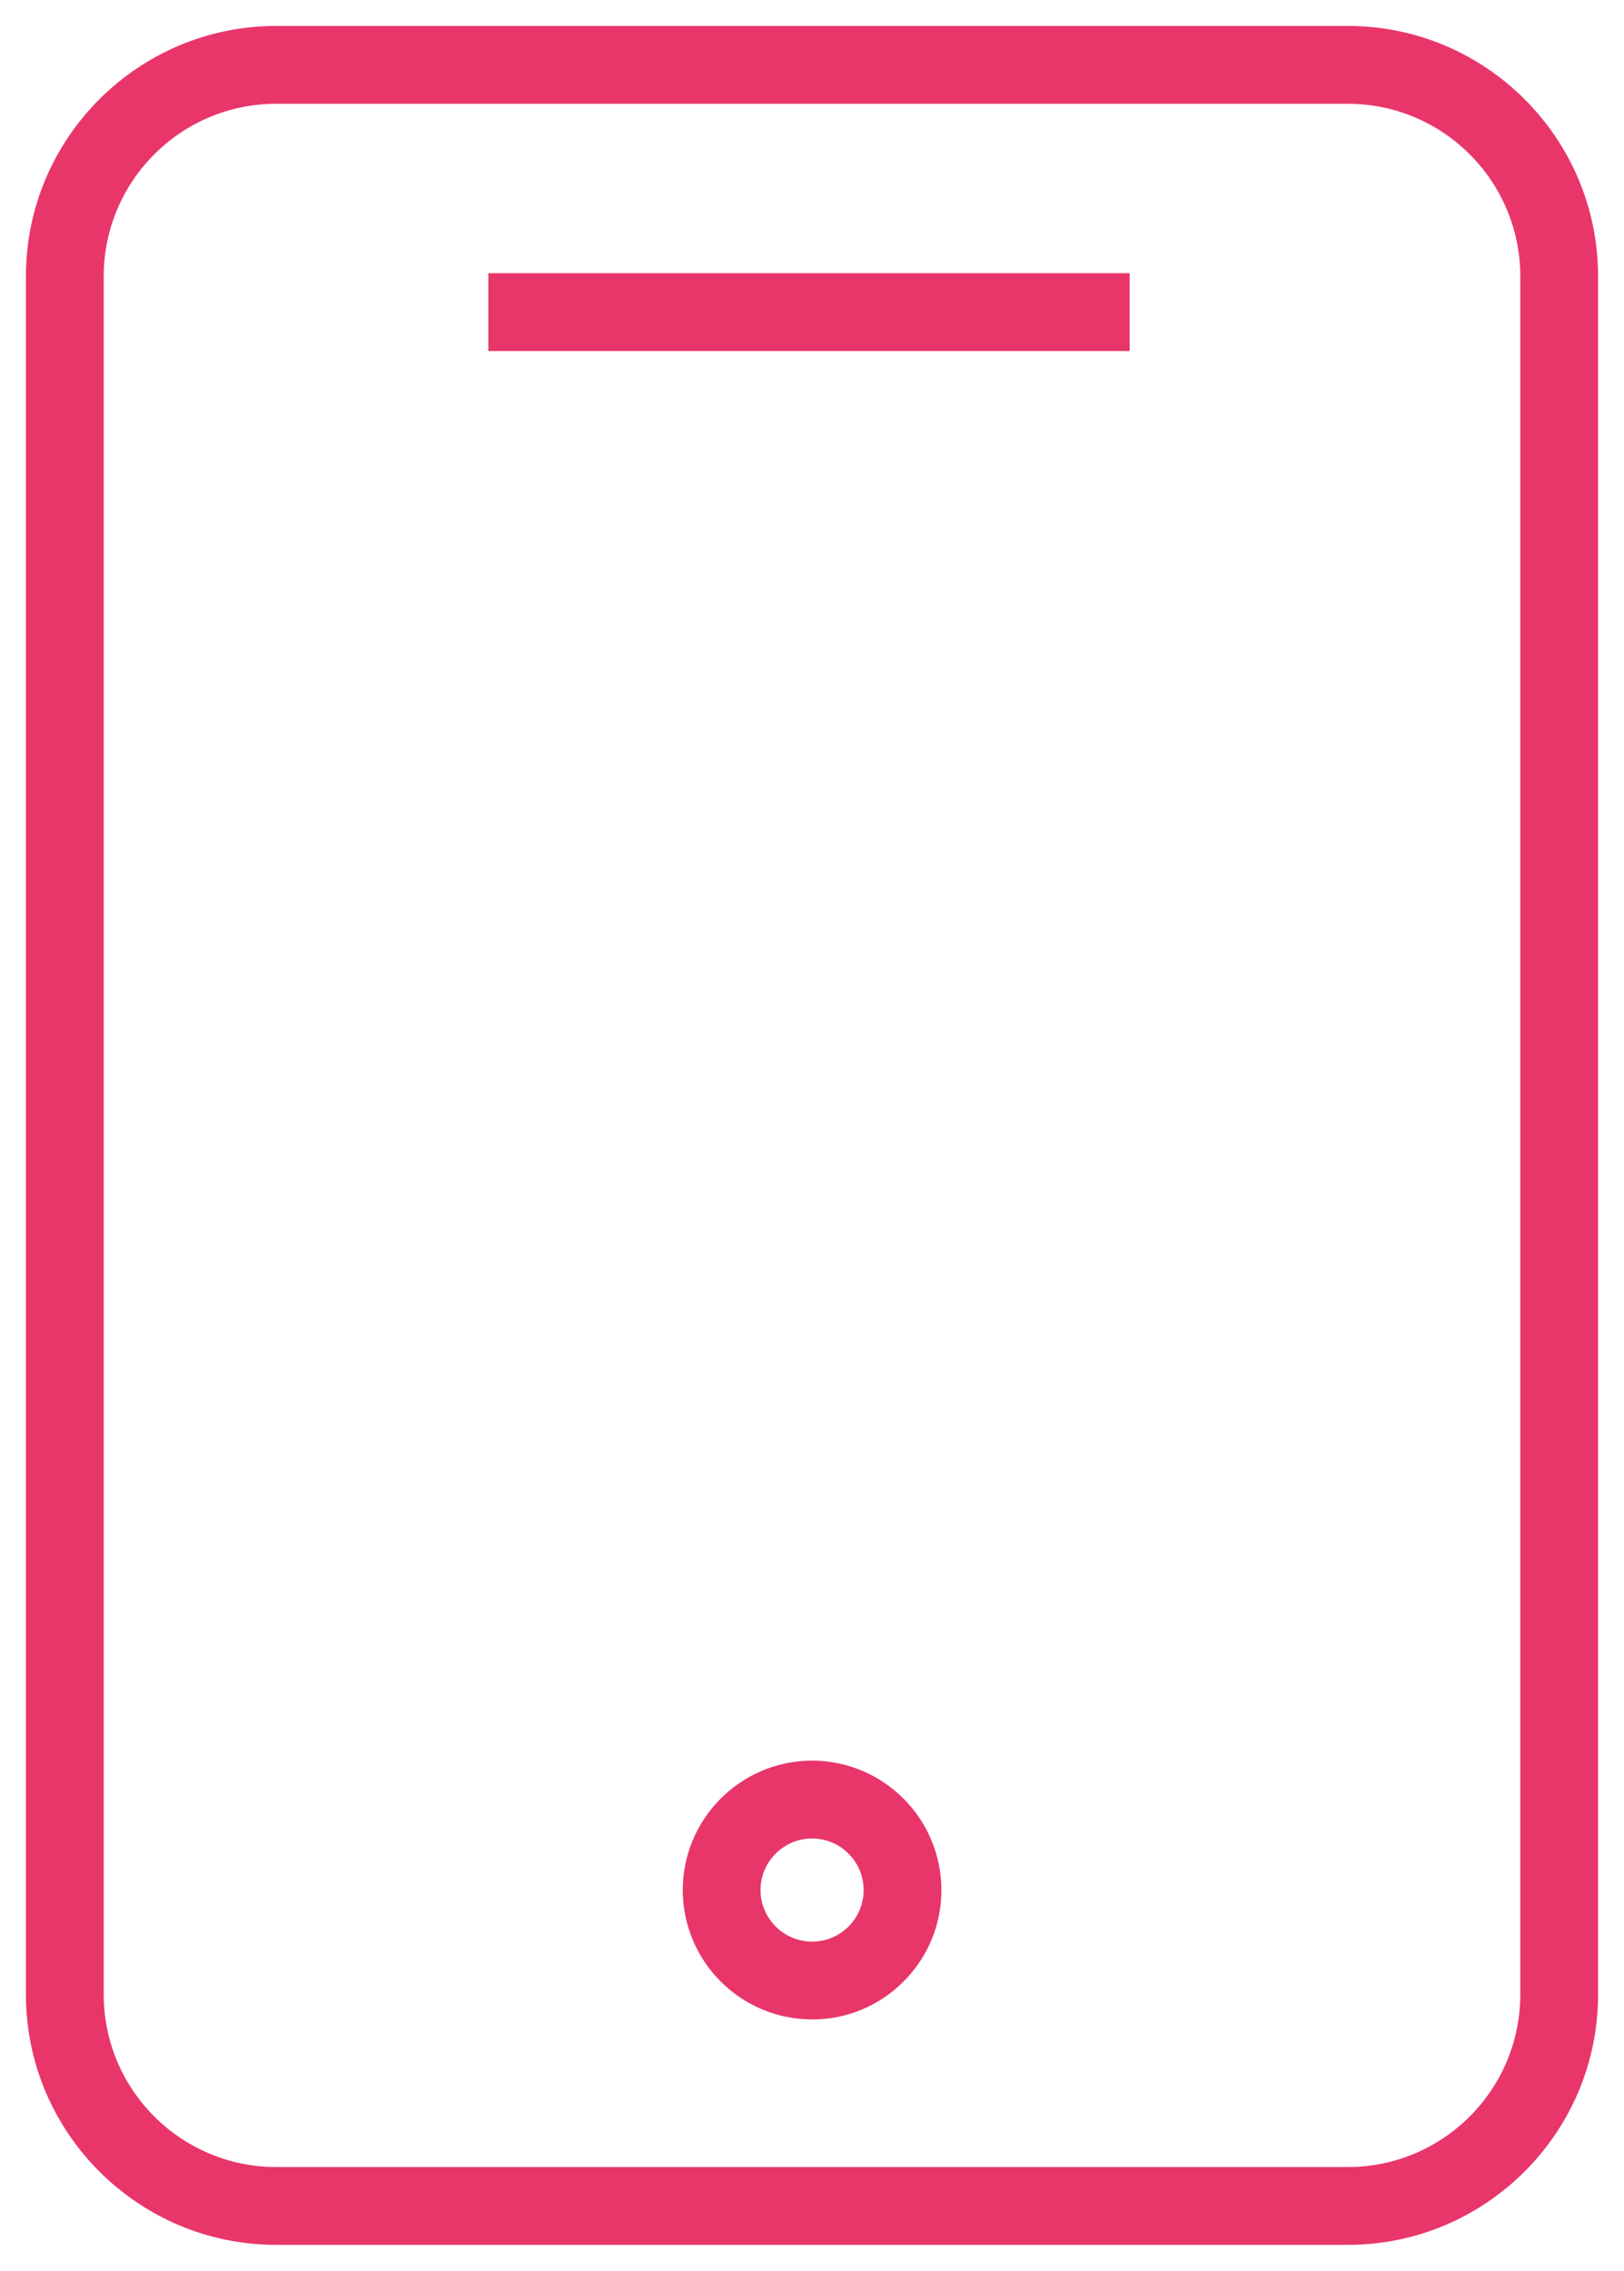
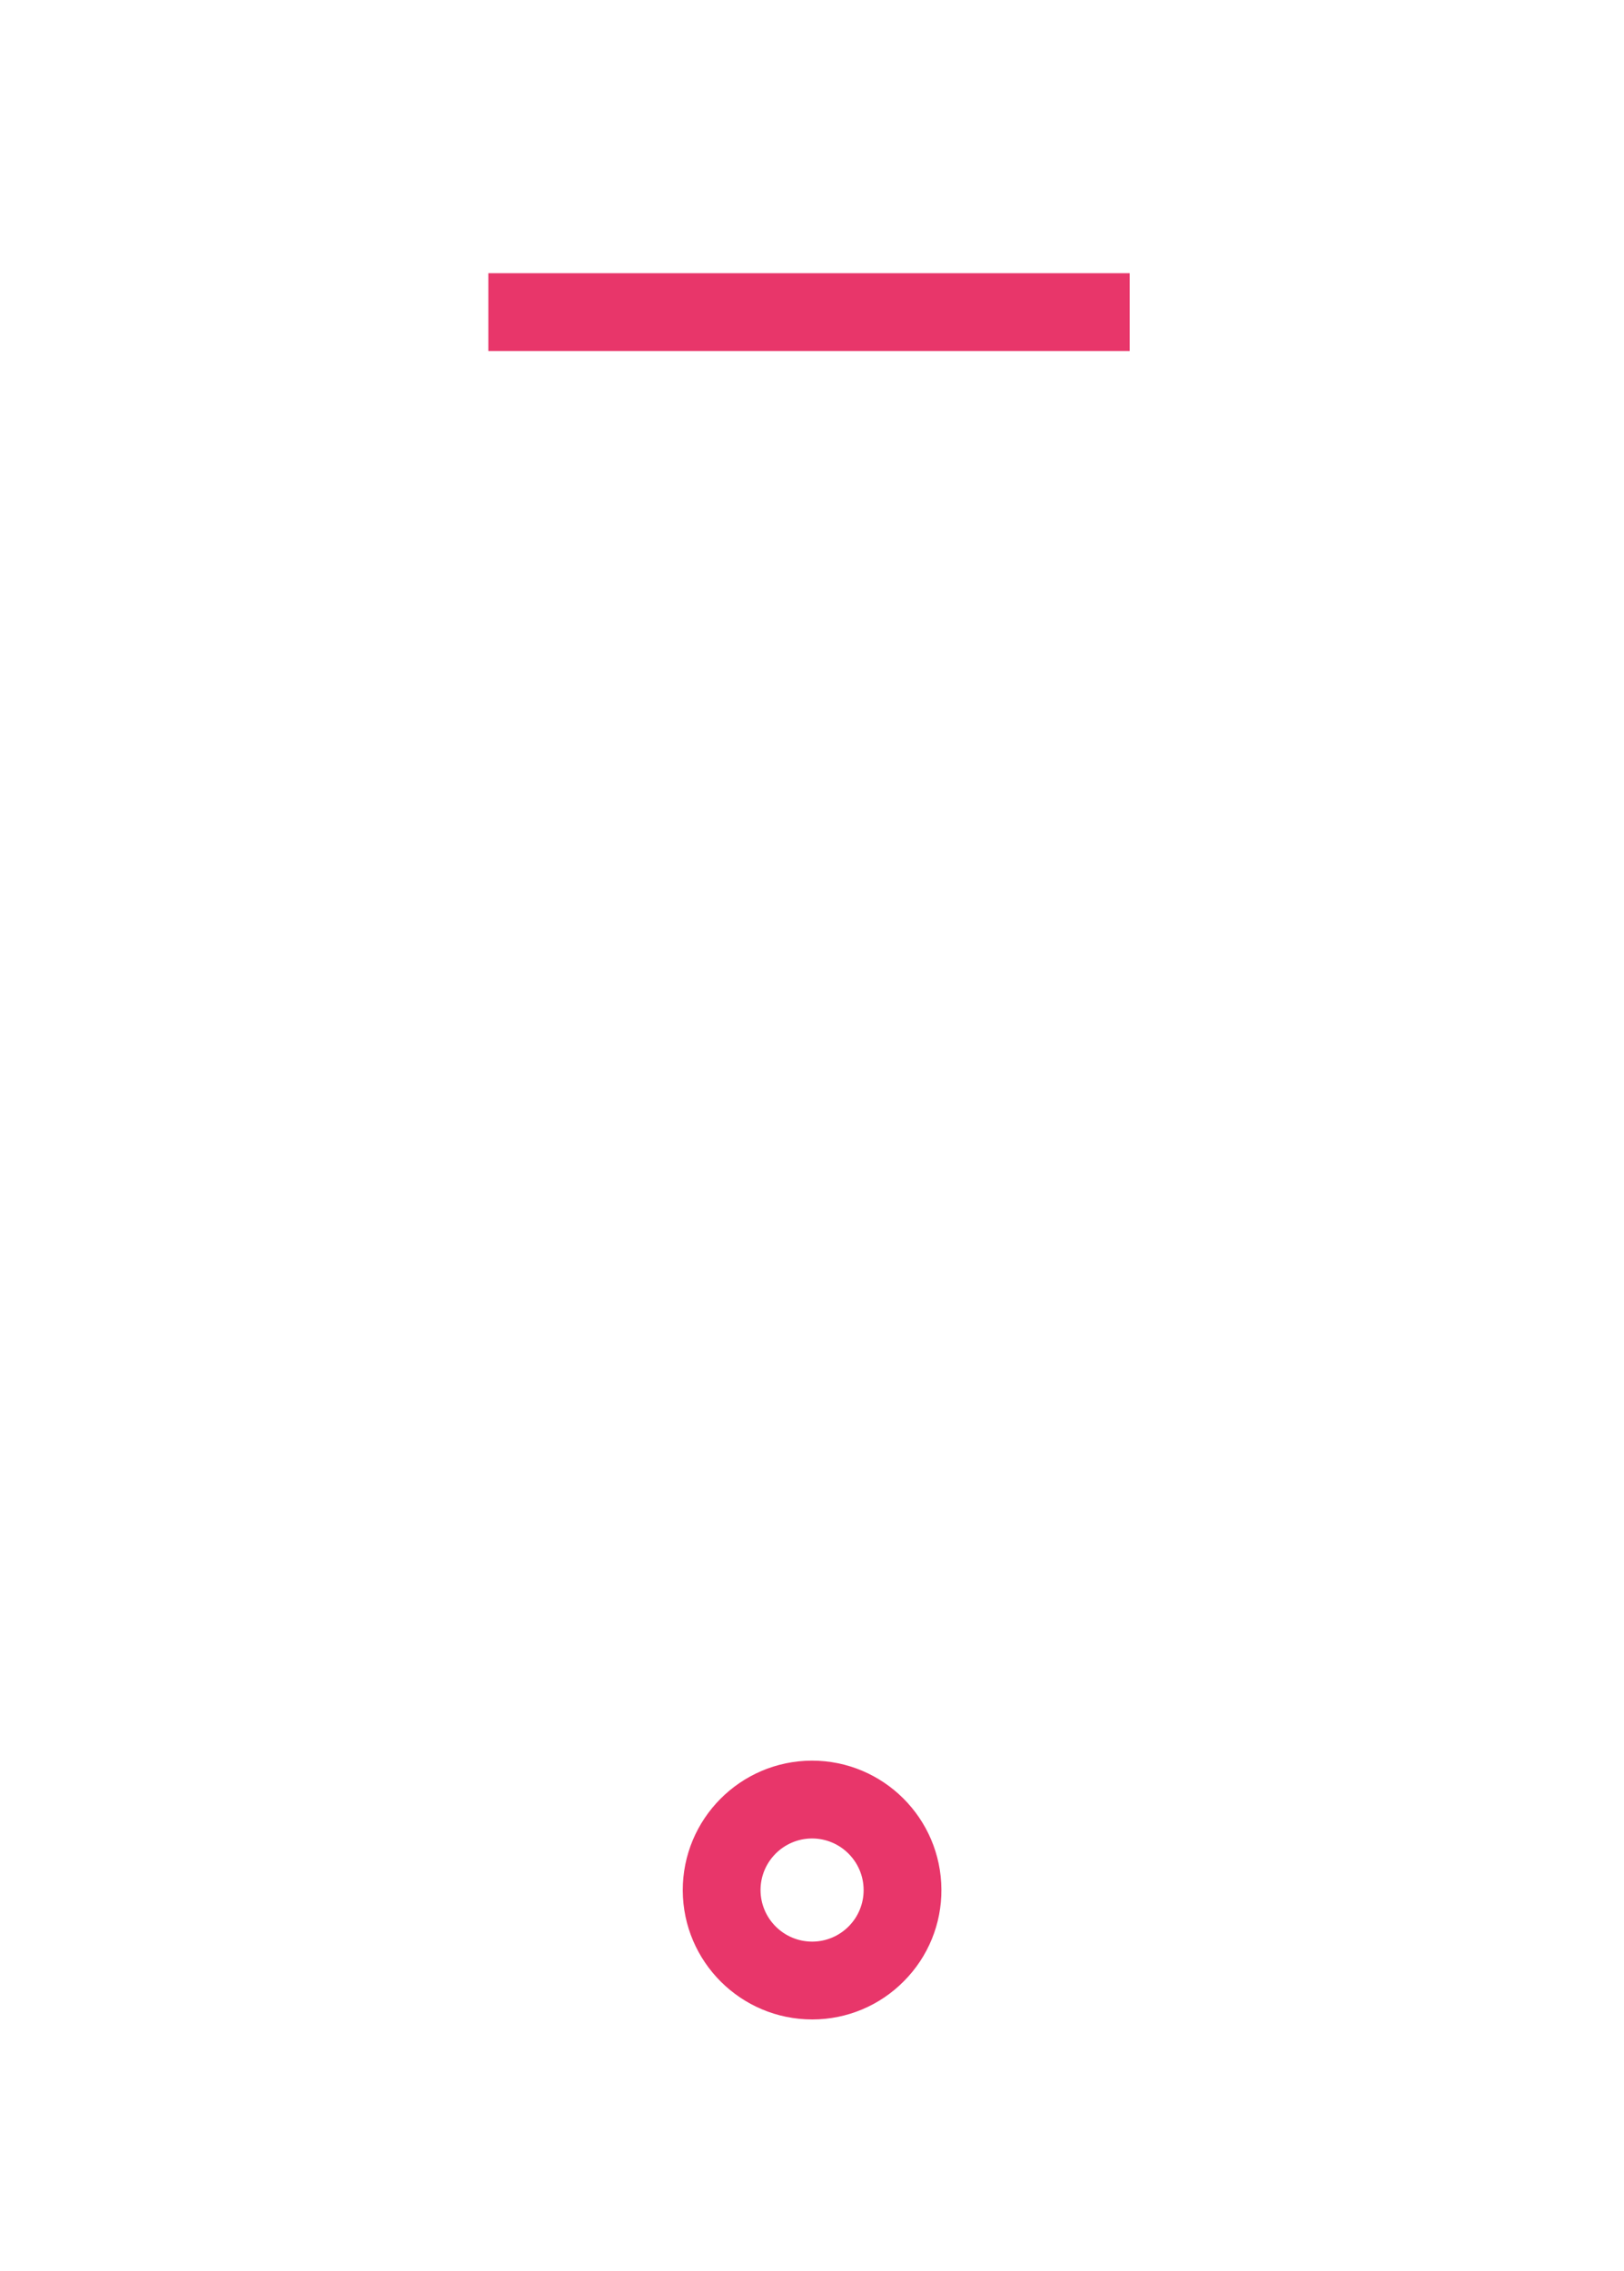
<svg xmlns="http://www.w3.org/2000/svg" viewBox="5982.525 5213.729 62.638 87.535">
-   <path fill="#e8366a" fill-opacity="1" stroke="" stroke-opacity="1" stroke-width="1" fill-rule="evenodd" id="tSvged387688fa" d="M 6034.513 5214.729 C 6013.844 5214.729 6006.093 5214.729 5993.175 5214.729 C 5987.854 5214.729 5983.525 5219.058 5983.525 5224.379 C 5983.525 5243.904 5983.525 5269.916 5983.525 5290.614 C 5983.525 5295.935 5987.854 5300.264 5993.175 5300.264 C 6013.844 5300.264 6021.595 5300.264 6034.513 5300.264 C 6039.834 5300.264 6044.163 5295.935 6044.163 5290.614 C 6044.163 5257.497 6044.163 5245.077 6044.163 5224.379 C 6044.163 5219.058 6039.834 5214.729 6034.513 5214.729 C 6034.513 5214.729 6034.513 5214.729 6034.513 5214.729 M 6041.163 5290.615 C 6041.159 5294.286 6038.184 5297.261 6034.513 5297.265 C 6013.844 5297.265 6006.093 5297.265 5993.175 5297.265 C 5989.504 5297.261 5986.529 5294.286 5986.525 5290.615 C 5986.525 5268.09 5986.525 5245.078 5986.525 5224.379 C 5986.529 5220.708 5989.504 5217.733 5993.175 5217.729 C 6013.844 5217.729 6021.595 5217.729 6034.513 5217.729 C 6038.184 5217.733 6041.159 5220.708 6041.163 5224.379 C 6041.163 5257.497 6041.163 5269.916 6041.163 5290.615" />
  <path fill="#e8366a" fill-opacity="1" stroke="" stroke-opacity="1" stroke-width="1" fill-rule="evenodd" id="tSvgb1102bc6af" d="M 6001.36 5224.261 C 6013.728 5224.261 6018.366 5224.261 6026.096 5224.261 C 6026.096 5225.761 6026.096 5226.324 6026.096 5227.261 C 6013.728 5227.261 6009.09 5227.261 6001.36 5227.261 C 6001.36 5225.761 6001.36 5225.199 6001.36 5224.261 M 6013.846 5281.598 C 6013.837 5281.598 6013.834 5281.598 6013.828 5281.598 C 6011.075 5281.613 6008.852 5283.853 6008.859 5286.606 C 6008.873 5289.353 6011.102 5291.572 6013.849 5291.575 C 6013.858 5291.575 6013.861 5291.575 6013.867 5291.575 C 6015.191 5291.573 6016.458 5291.042 6017.388 5290.1 C 6018.323 5289.163 6018.844 5287.891 6018.835 5286.567 C 6018.821 5283.821 6016.592 5281.601 6013.846 5281.598 C 6013.846 5281.598 6013.846 5281.598 6013.846 5281.598 M 6015.259 5287.987 C 6014.888 5288.362 6014.383 5288.574 6013.855 5288.575 C 6013.851 5288.575 6013.85 5288.575 6013.848 5288.575 C 6012.754 5288.573 6011.866 5287.689 6011.859 5286.595 C 6011.856 5285.498 6012.742 5284.605 6013.839 5284.599 C 6013.842 5284.599 6013.844 5284.599 6013.846 5284.599 C 6014.939 5284.599 6015.83 5285.486 6015.835 5286.579 C 6015.839 5287.106 6015.631 5287.613 6015.259 5287.987" />
  <defs> </defs>
</svg>